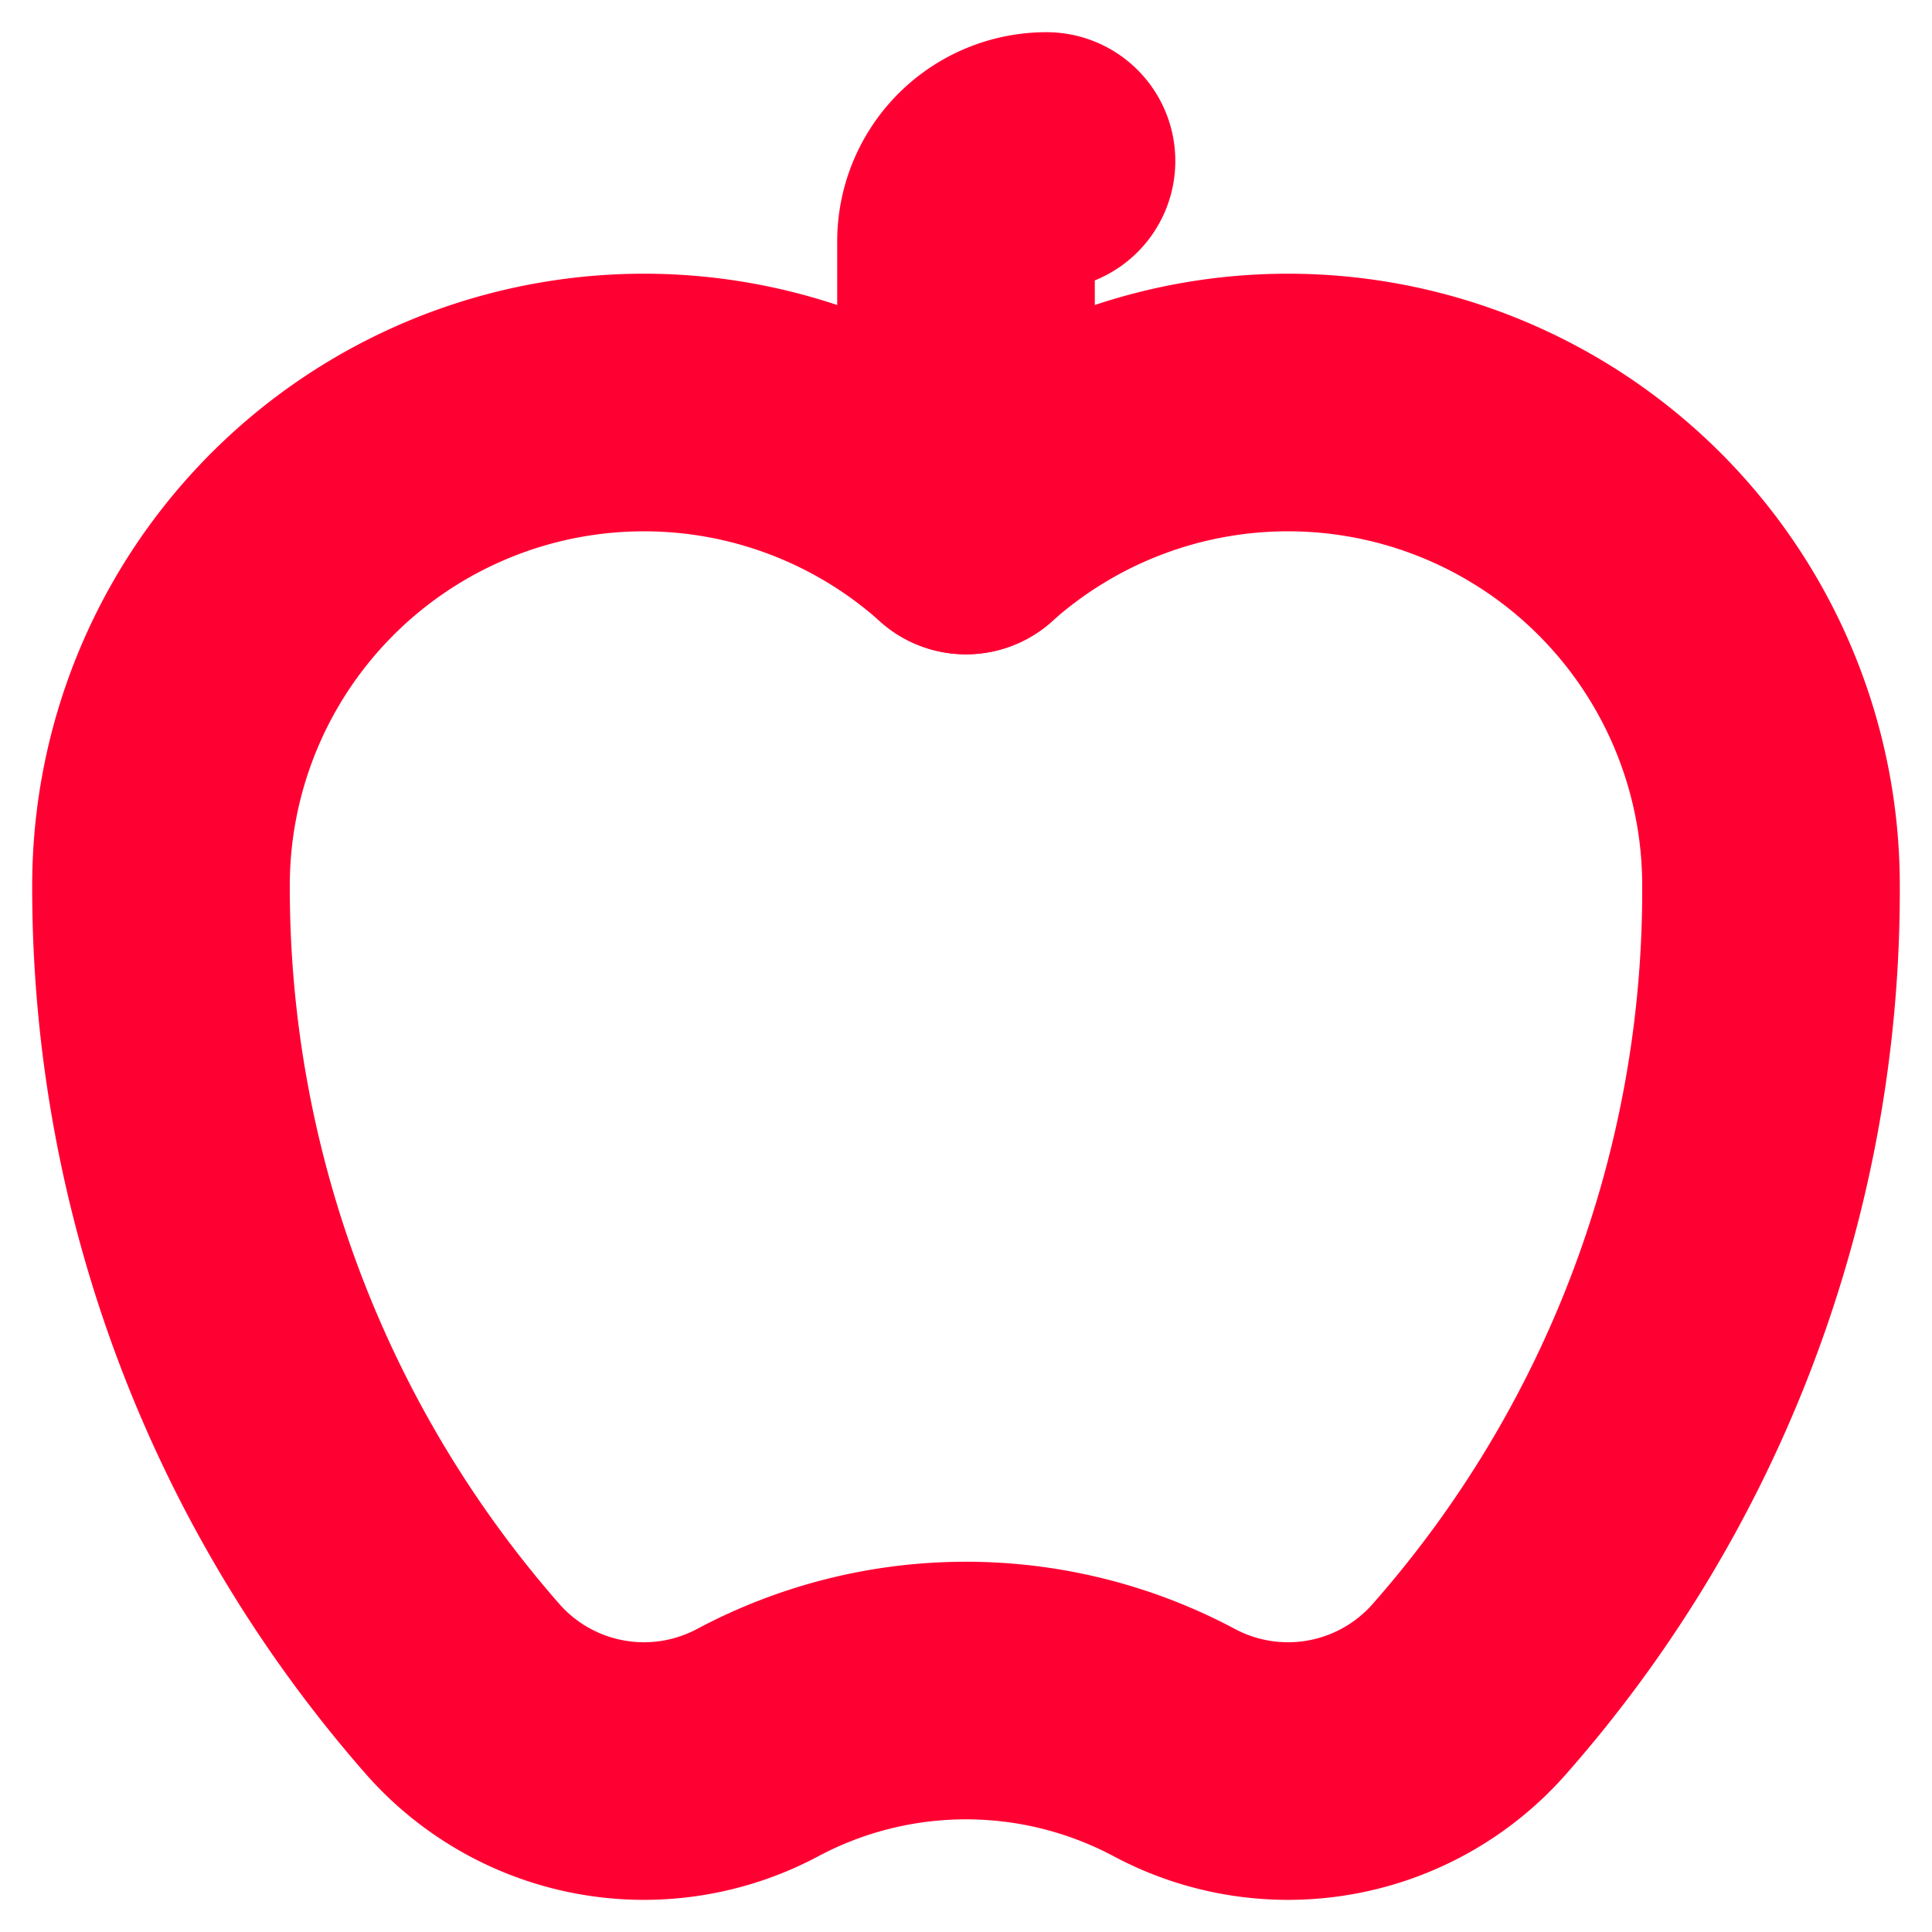
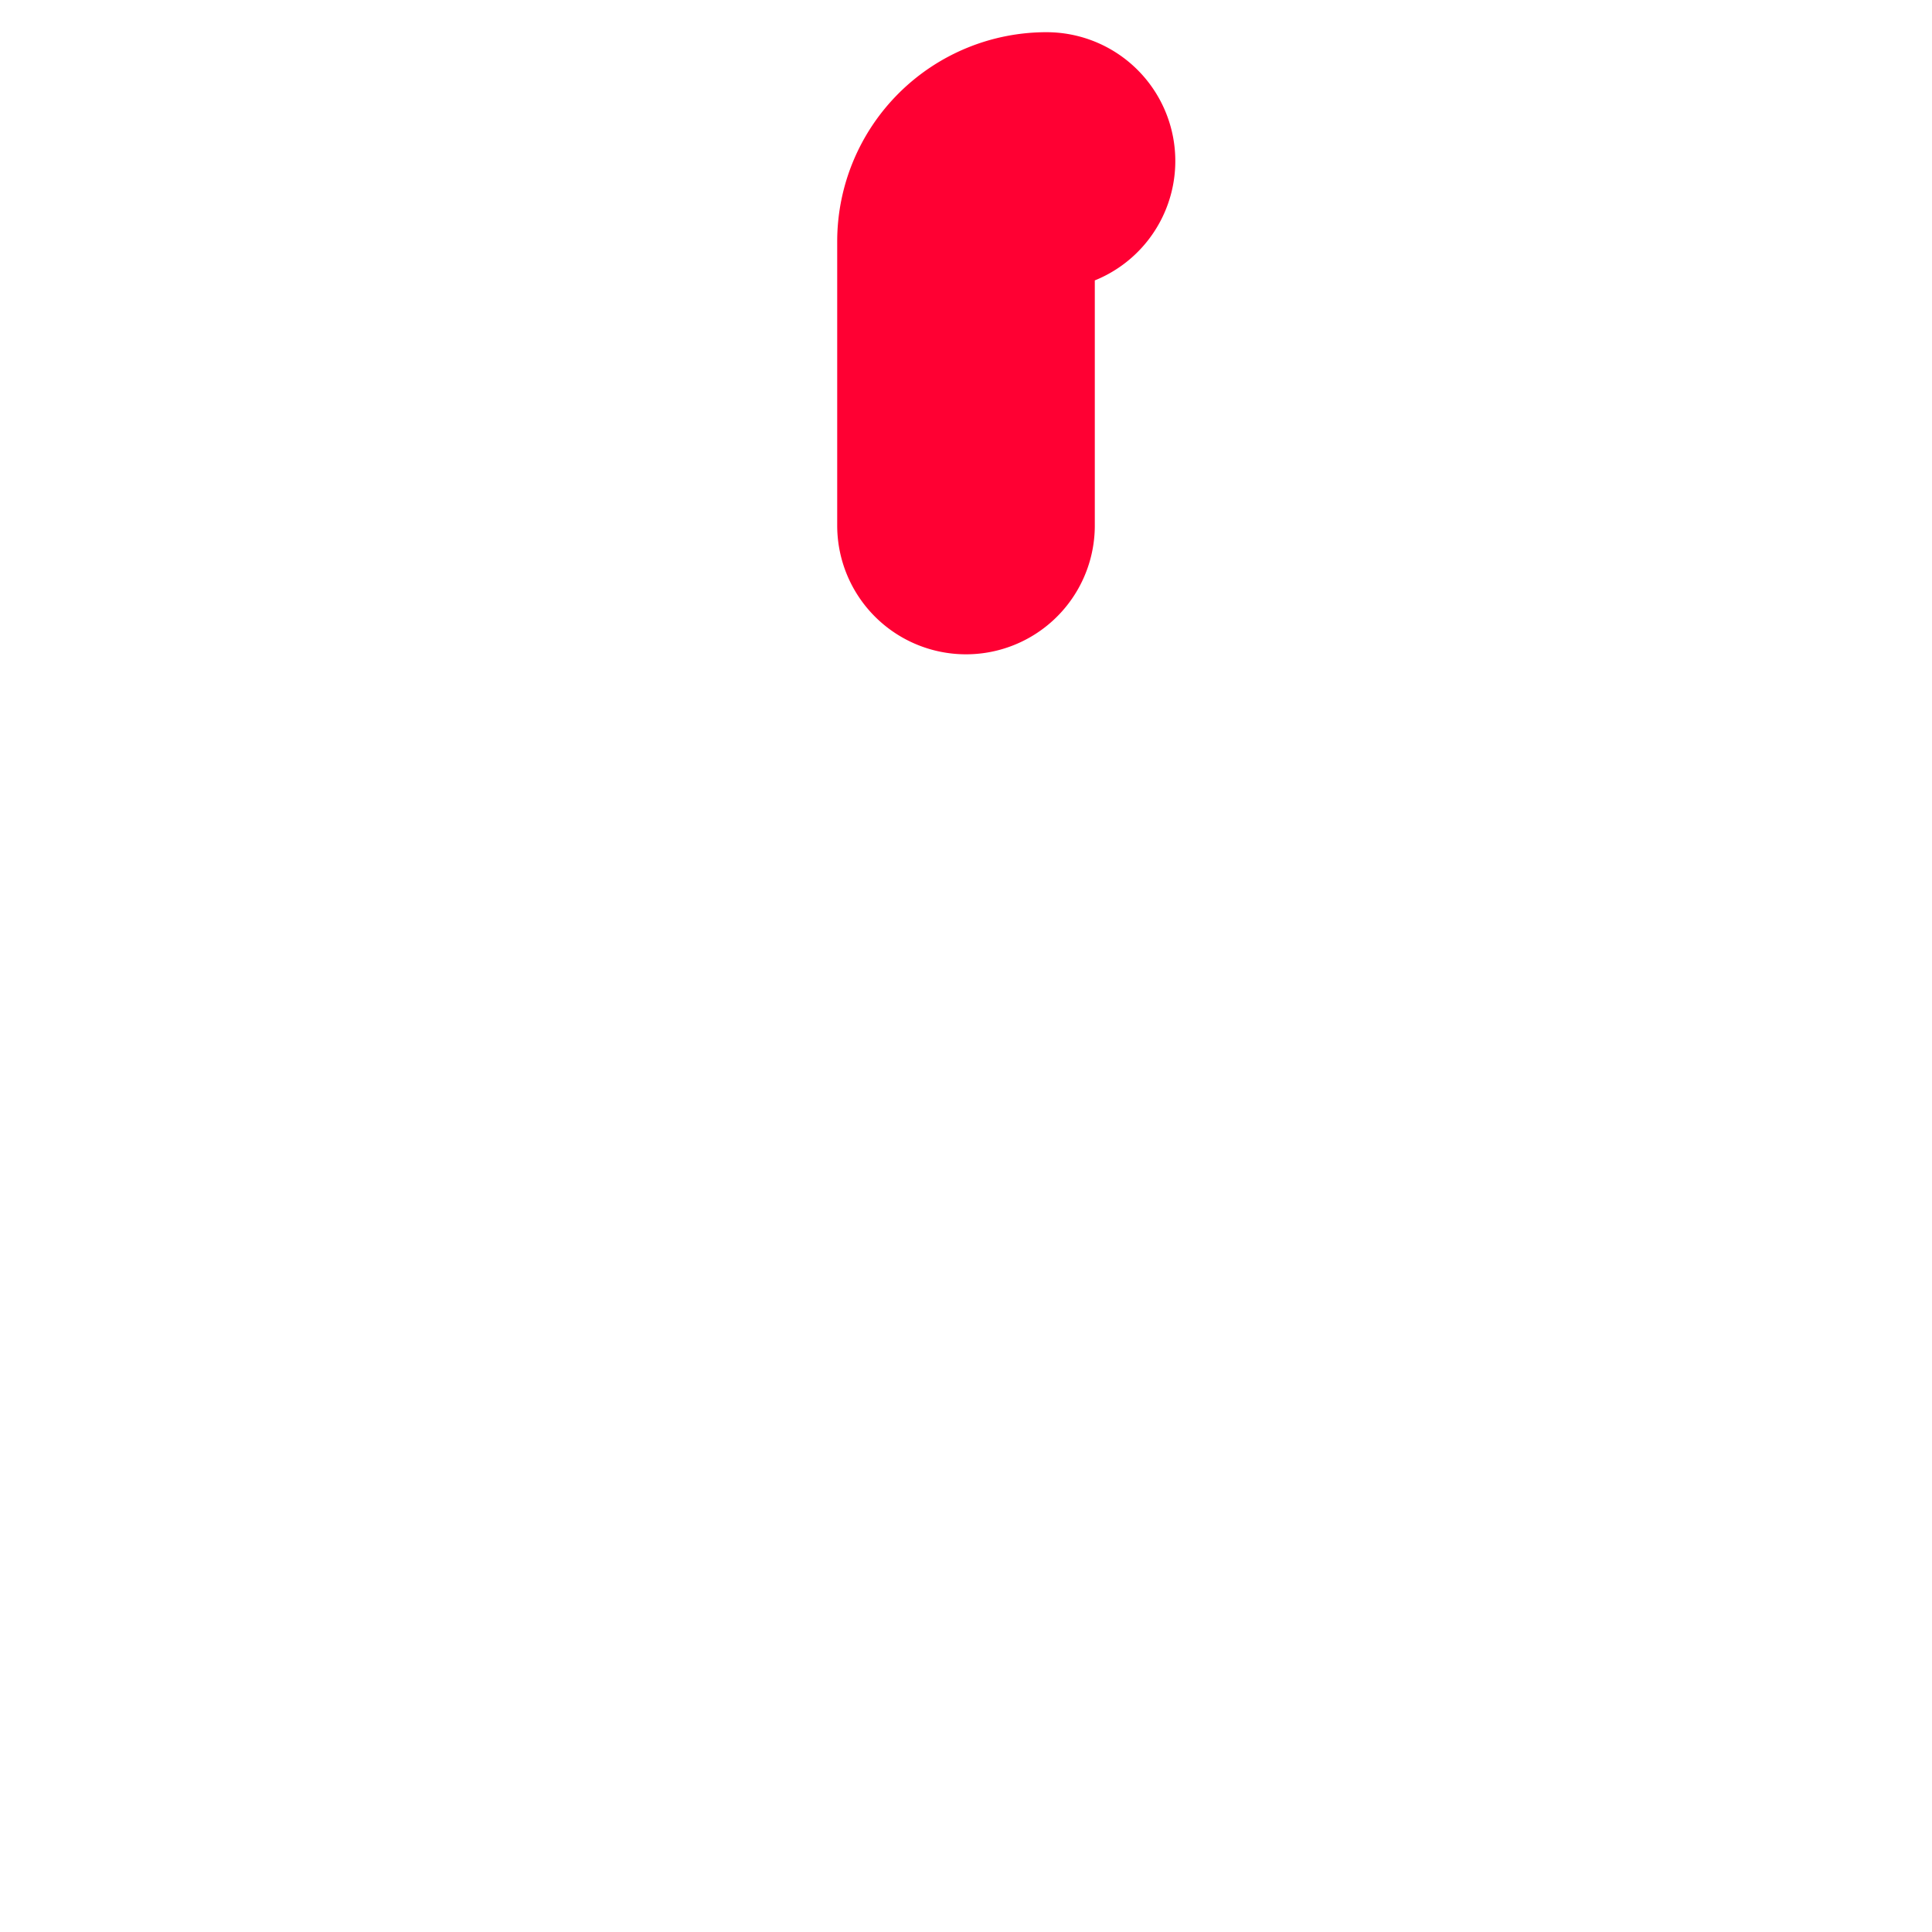
<svg xmlns="http://www.w3.org/2000/svg" width="512" height="512" viewBox="0 0 24 24" fill="none">
  <path d="M12 6.528V3a1 1 0 0 1 1-1h0" stroke="#ff0033" stroke-width="3.2" stroke-linecap="round" stroke-linejoin="round" />
-   <path d="M18.237 21A15 15 0 0 0 22 11a6 6 0 0 0-10-4.472A6 6 0 0 0 2 11a15.1 15.1 0 0 0 3.763 10 3 3 0 0 0 3.648.648 5.5 5.5 0 0 1 5.178 0A3 3 0 0 0 18.237 21" stroke="#ff0033" stroke-width="3.2" stroke-linecap="round" stroke-linejoin="round" />
</svg>